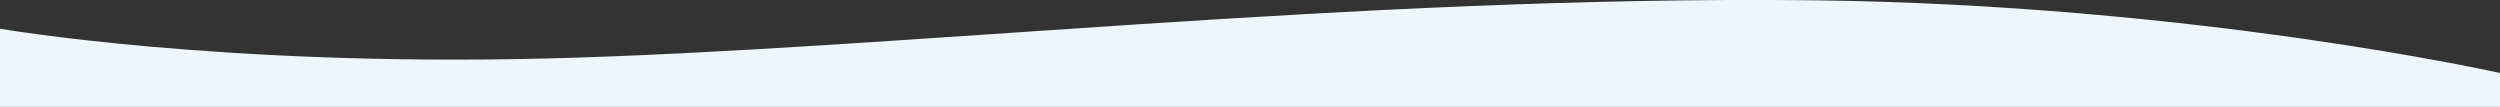
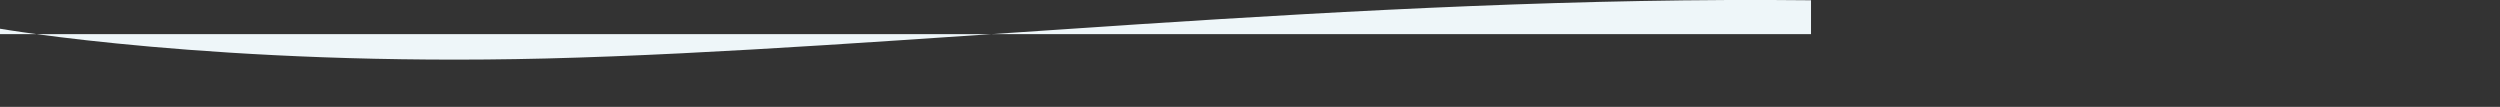
<svg xmlns="http://www.w3.org/2000/svg" width="1920" height="82.06" viewBox="0 0 1920 82.06">
  <rect x="0" y="0" width="1920" height="82.06" fill="#333333" stroke="none" />
  <defs>
    <style> .cls-1 { fill: #eef6f9; fill-rule: evenodd; } </style>
  </defs>
-   <path id="w4" class="cls-1" d="M0,3210s168.4,29.1,419.5,22.86c265.2-6.6,622.648-48.47,971.358-44.71C1684.78,3191.32,1920,3244,1920,3244v26H0v-60Z" transform="translate(0 -3187.94)" />
+   <path id="w4" class="cls-1" d="M0,3210s168.4,29.1,419.5,22.86c265.2-6.6,622.648-48.47,971.358-44.71v26H0v-60Z" transform="translate(0 -3187.94)" />
</svg>